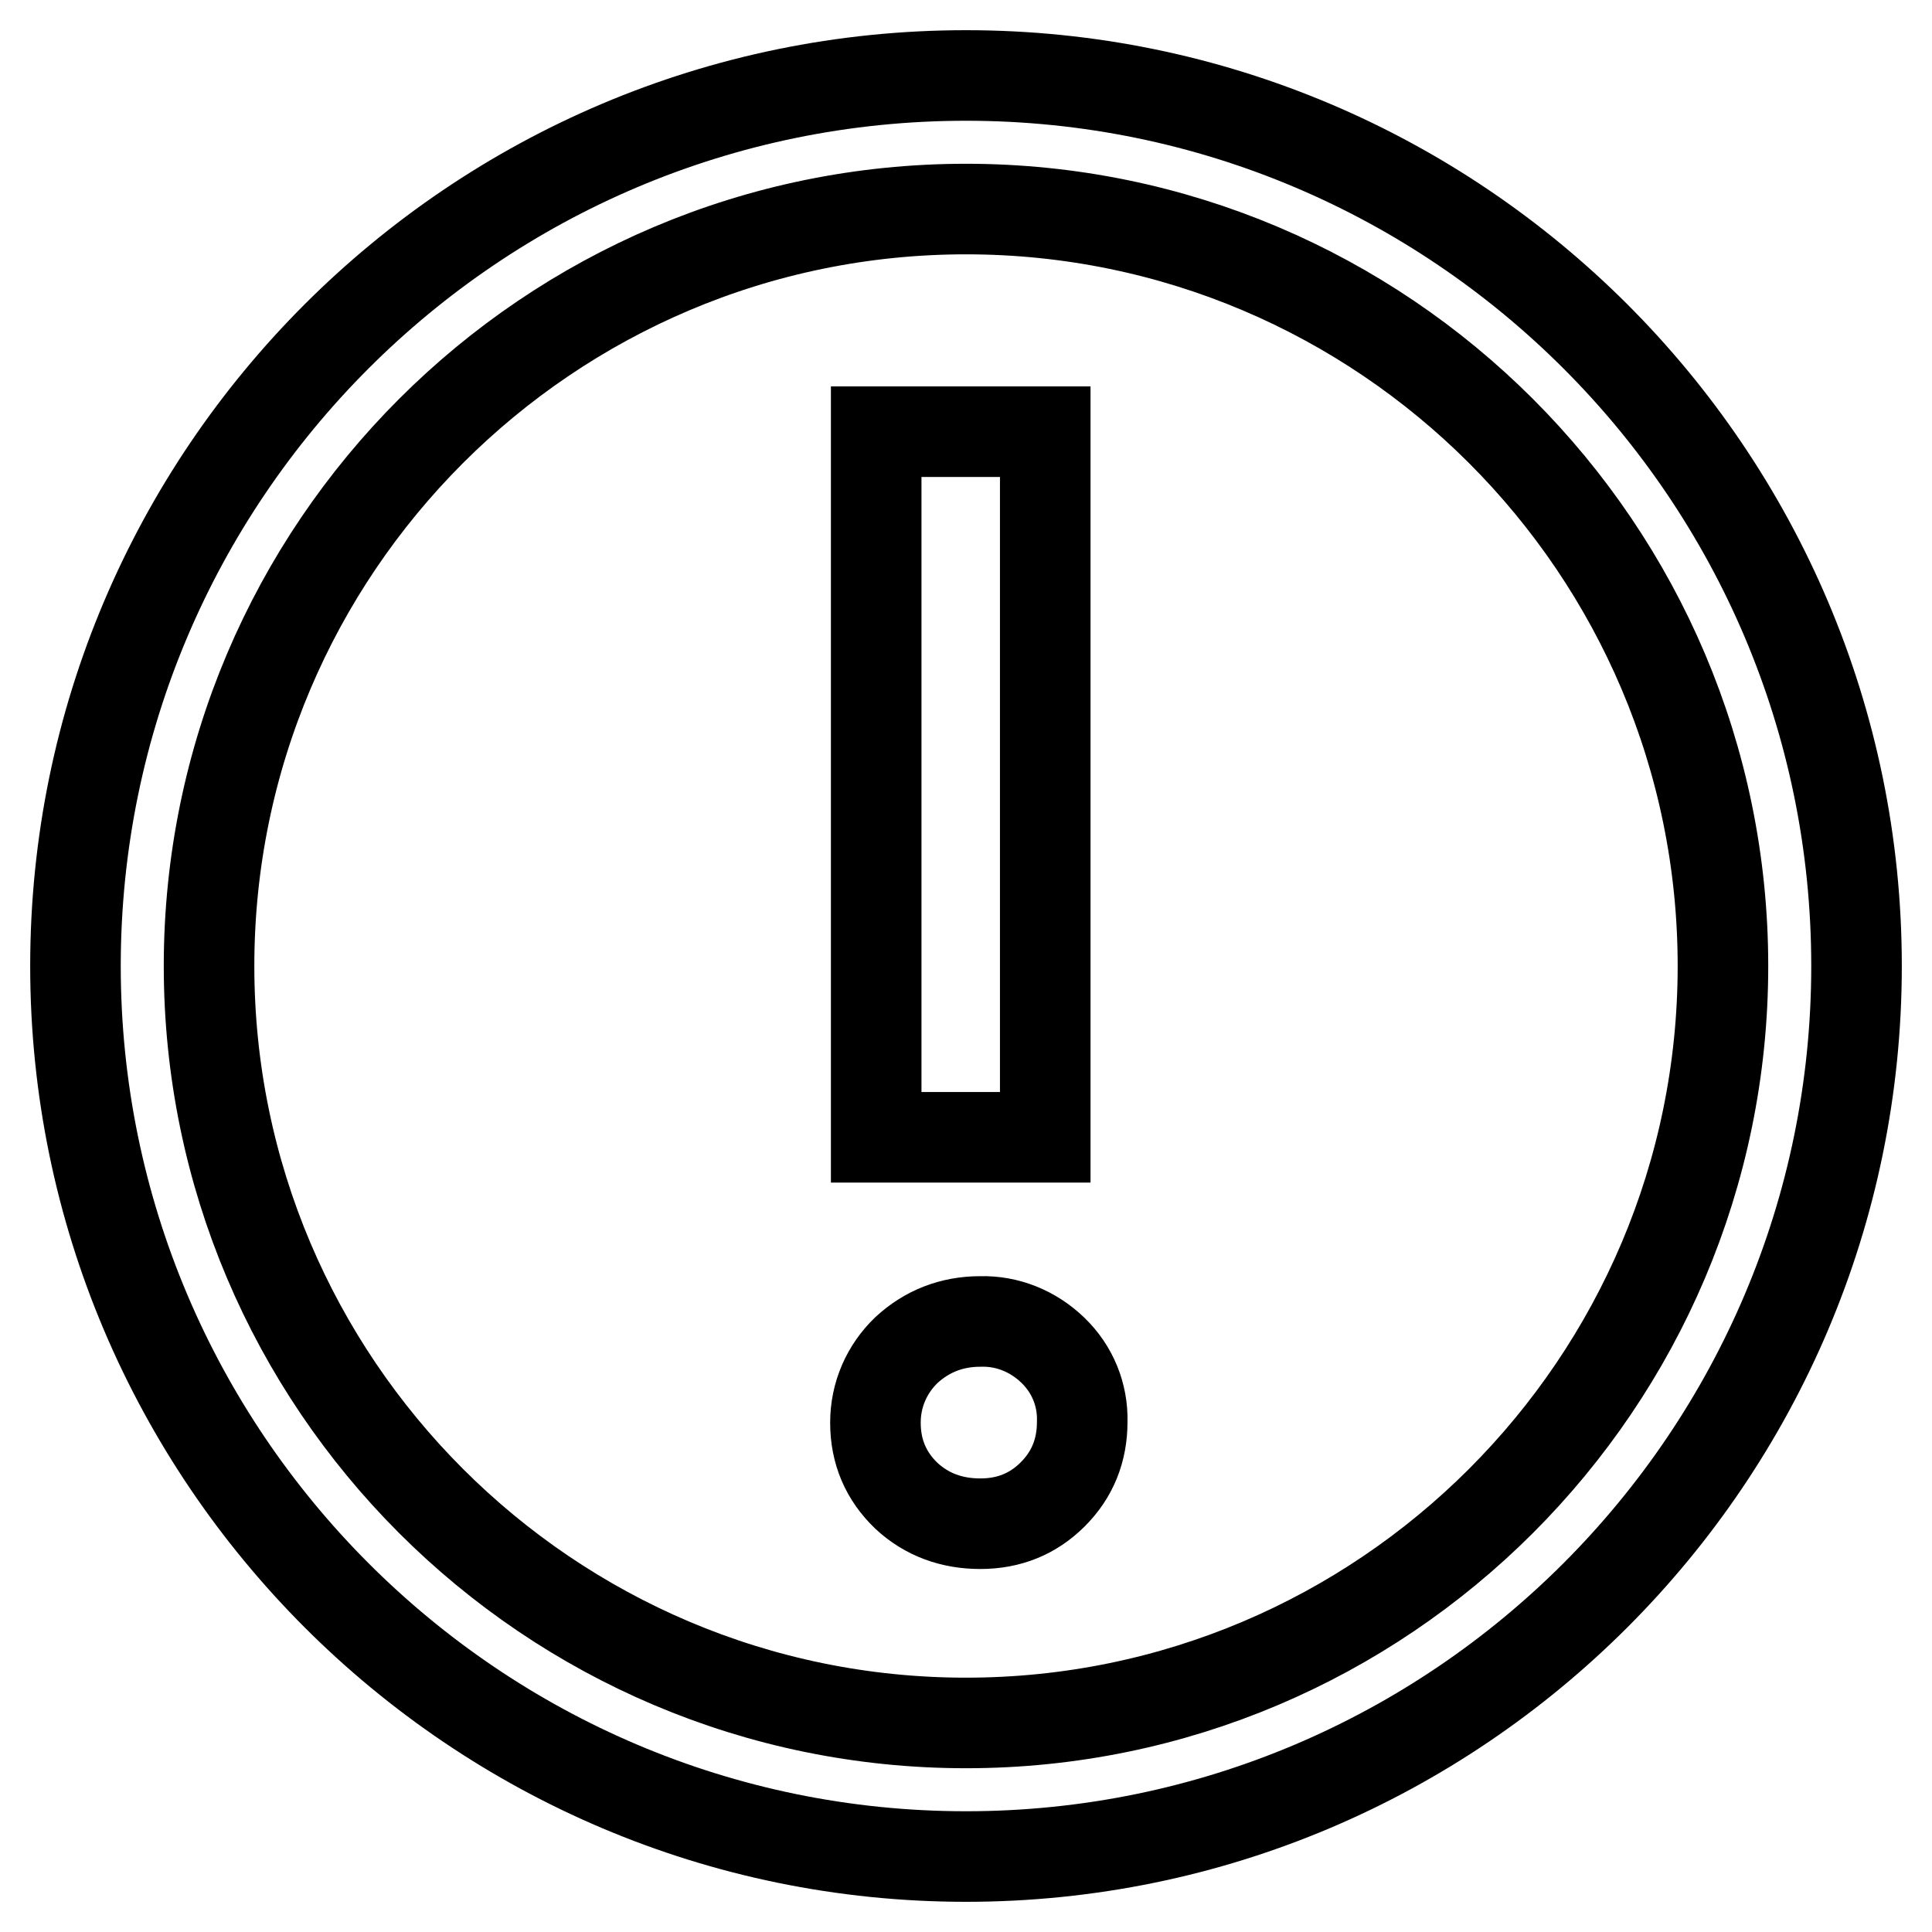
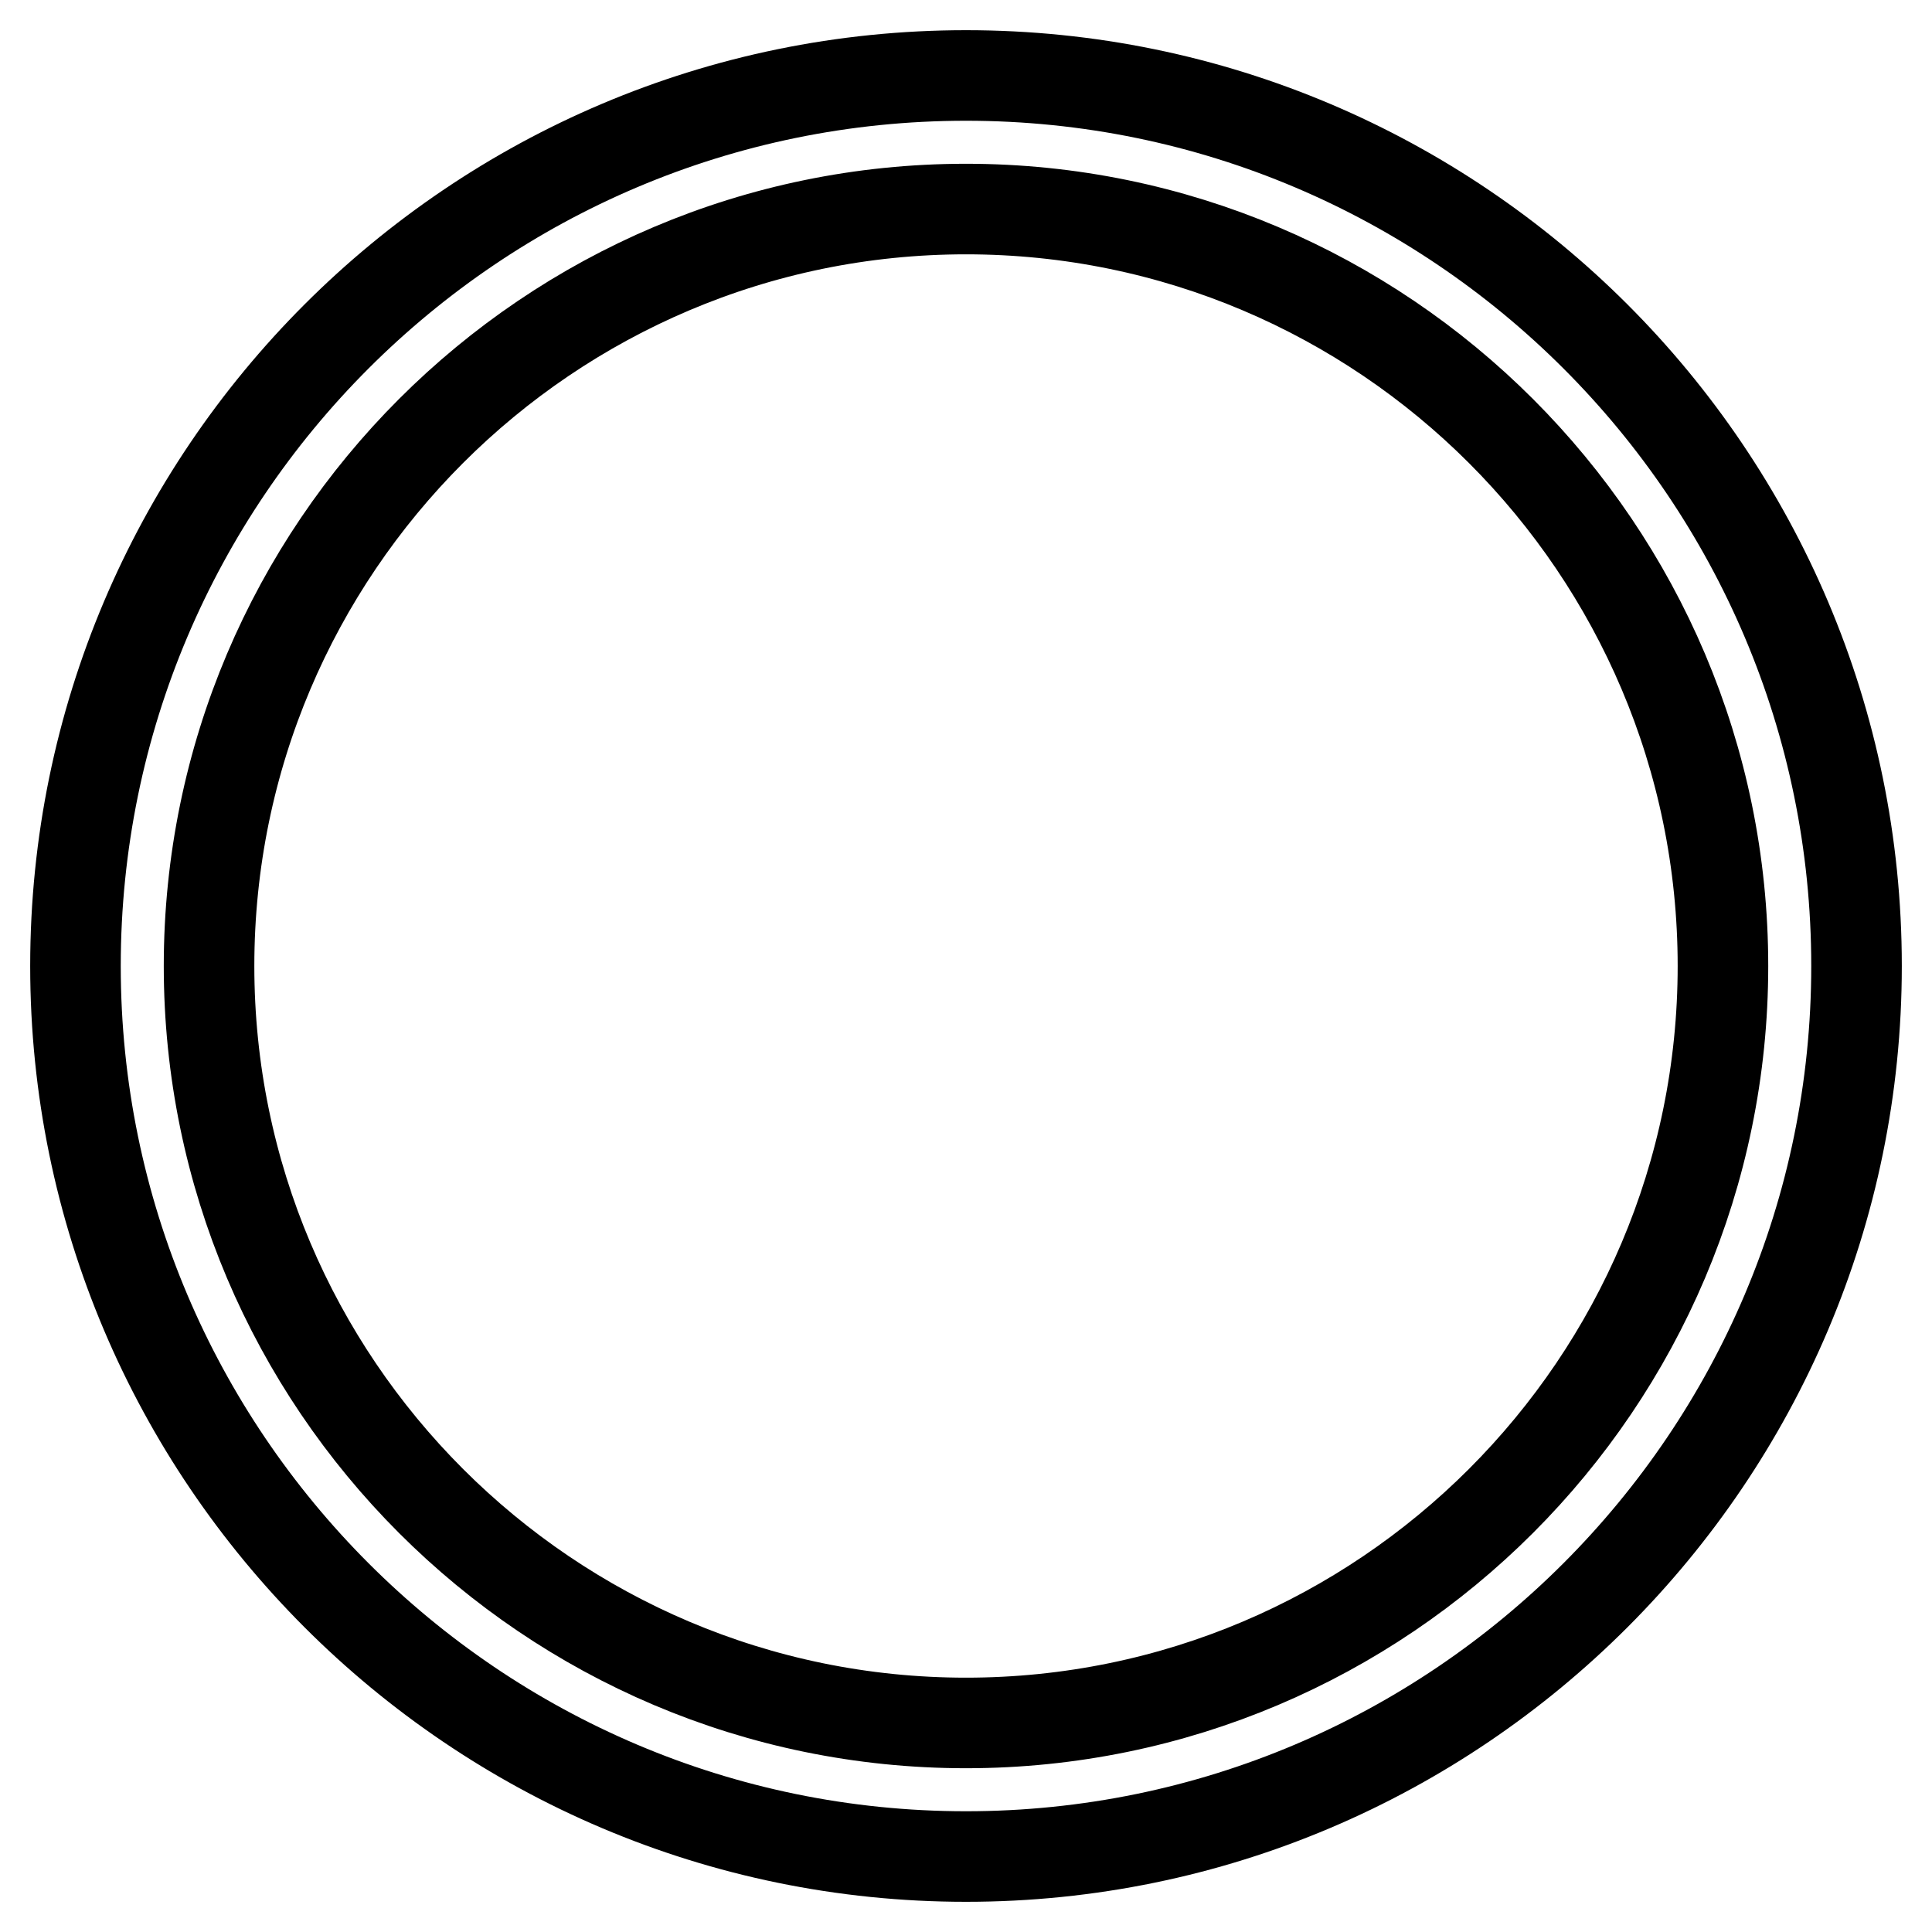
<svg xmlns="http://www.w3.org/2000/svg" version="1.1" x="0px" y="0px" viewBox="0 0 256 256" enable-background="new 0 0 256 256" xml:space="preserve">
  <g>
    <path stroke-width="12" fill-opacity="0" stroke="#000000" d="M128,228.3c-55.3,0-100.3-45-100.3-100.3c0-55.3,45-100.3,100.3-100.3s100.3,45,100.3,100.3 S183.3,228.3,128,228.3 M128,10C62.9,10,10,62.9,10,128c0,65,52.9,118,118,118c65.1,0,118-53,118-118C246,62.9,193.1,10,128,10" />
-     <path stroke-width="12" fill-opacity="0" stroke="#000000" d="M116.1,150.7h22.4V57.2h-22.4V150.7z M129.9,201.9c3.8,0,7-1.3,9.6-3.9c2.6-2.6,3.9-5.8,3.9-9.6 c0.1-3.6-1.3-7-3.9-9.5c-2.6-2.5-6-3.9-9.6-3.8c-3.8,0-7.1,1.3-9.8,3.8c-2.6,2.5-4.1,5.9-4.1,9.6c0,3.9,1.4,7.1,4.1,9.7 C122.8,200.7,126.1,201.9,129.9,201.9" />
  </g>
</svg>